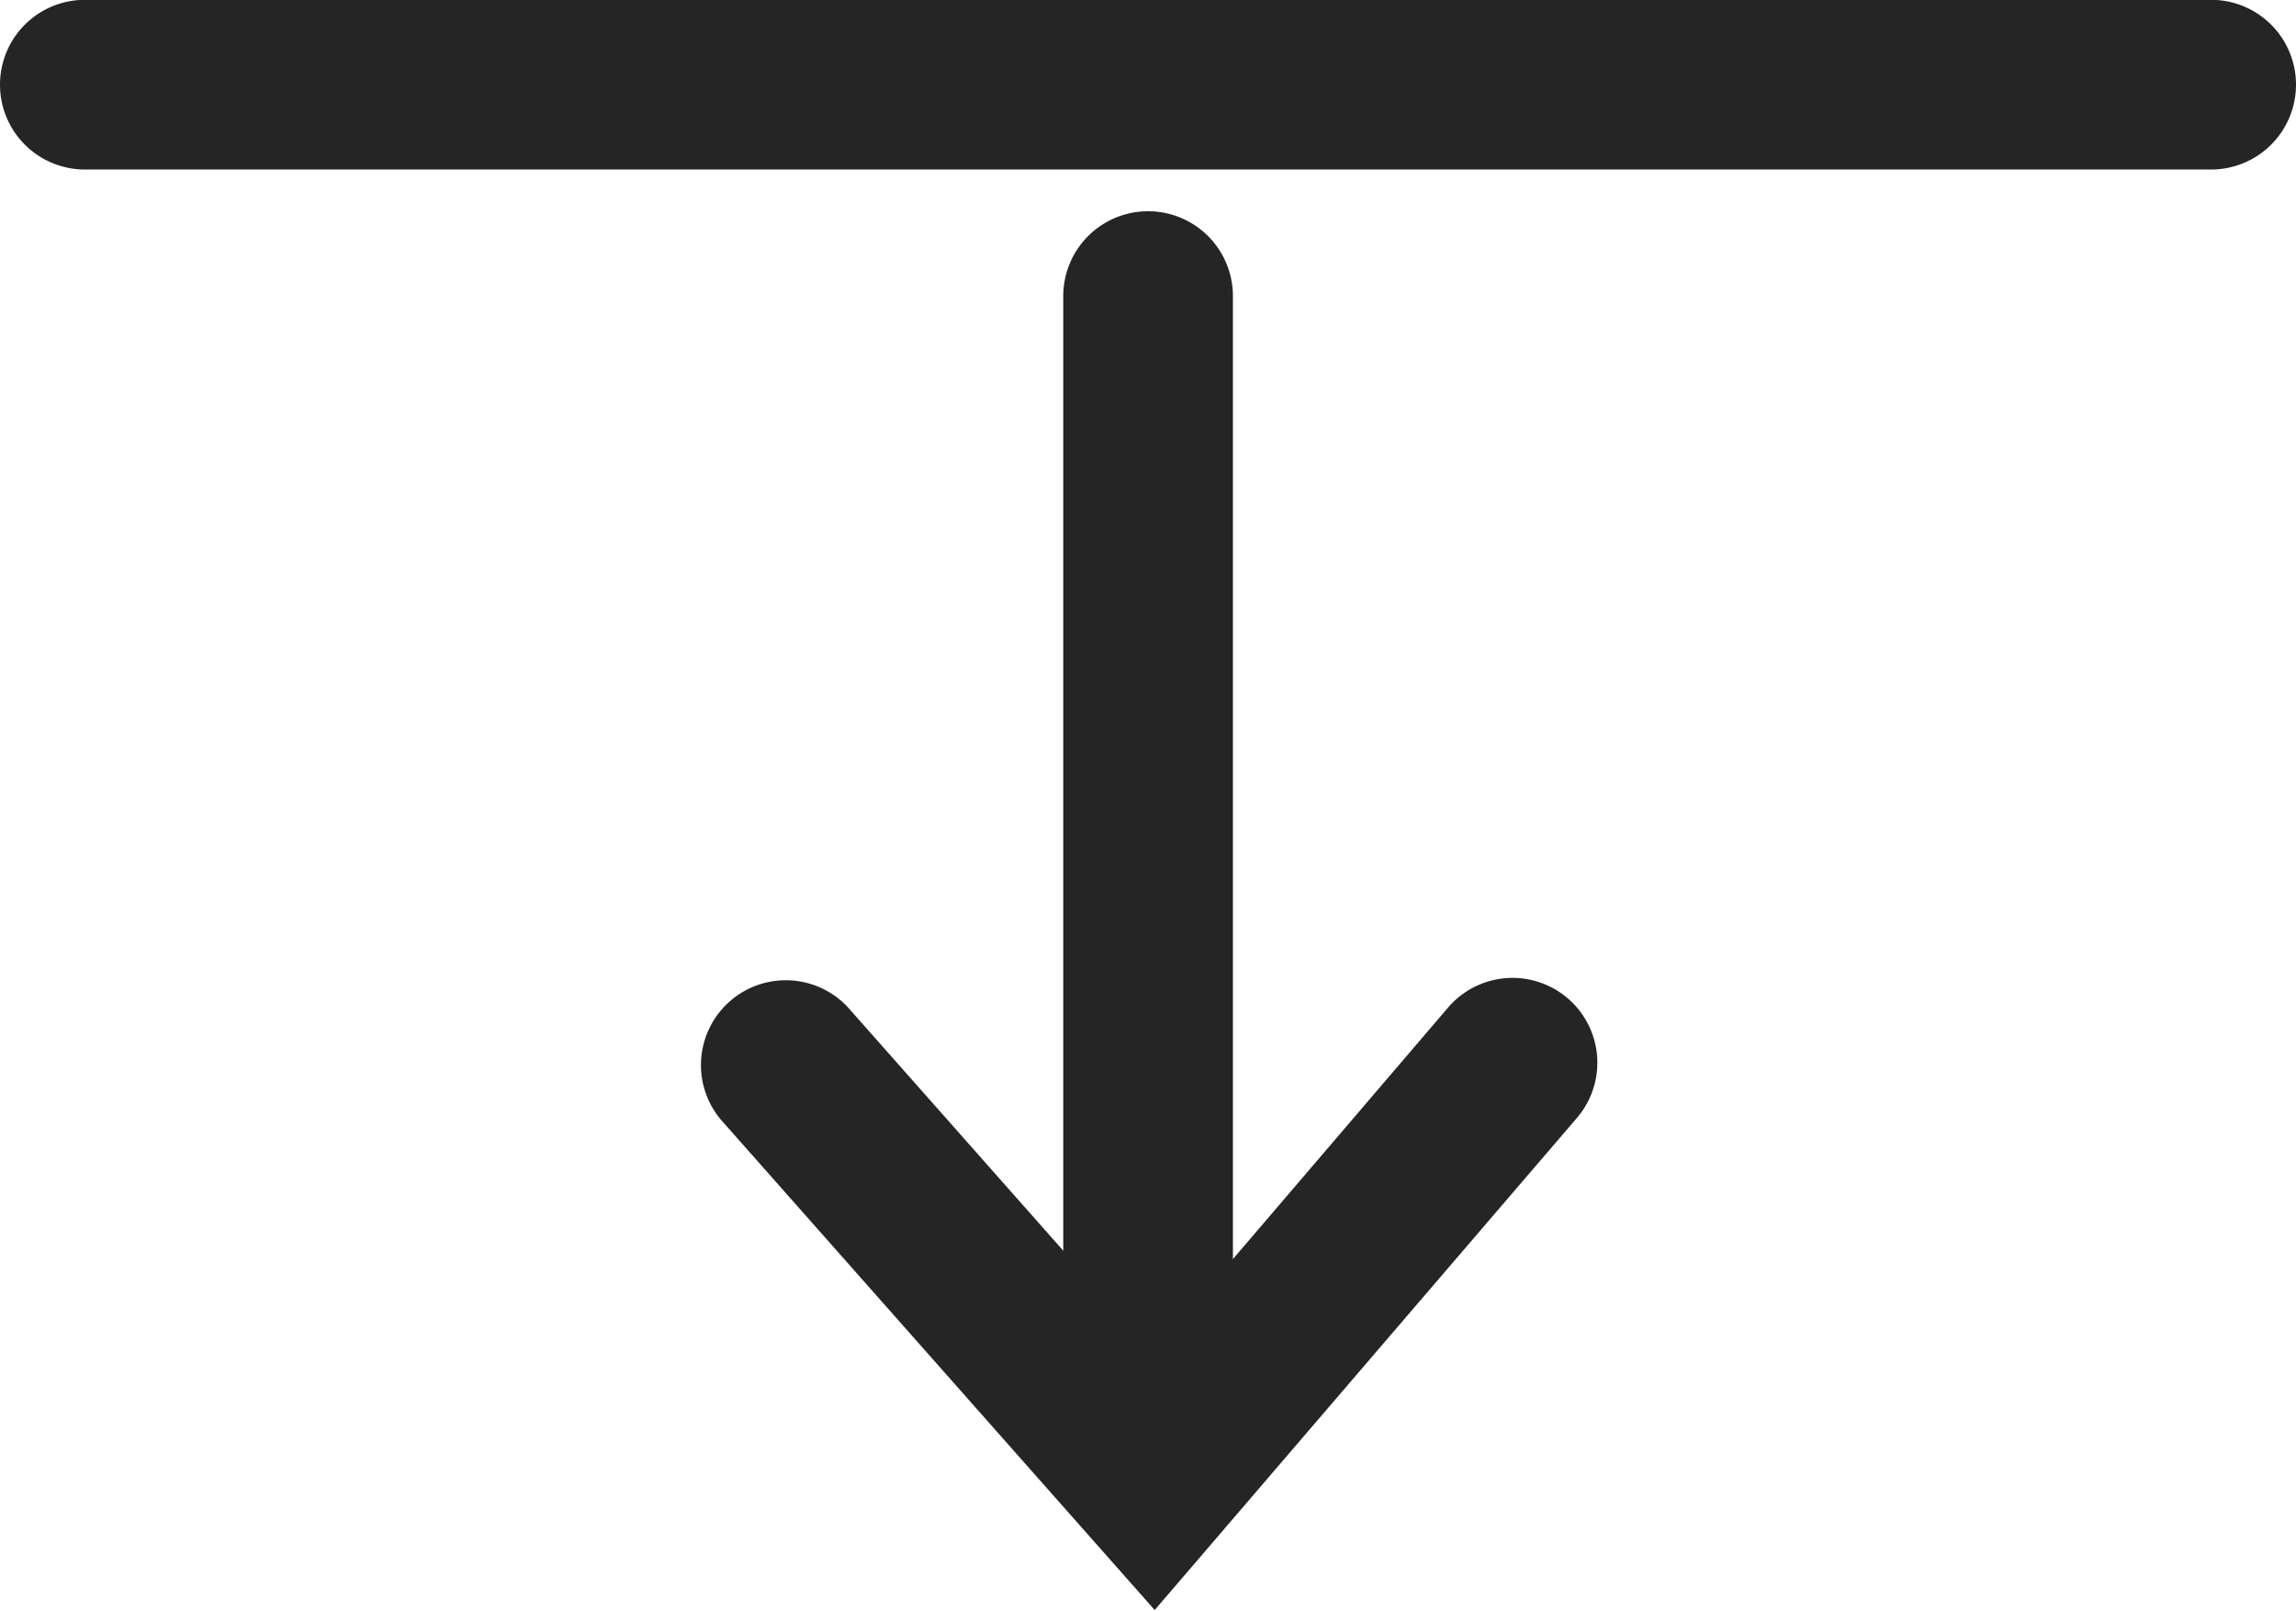
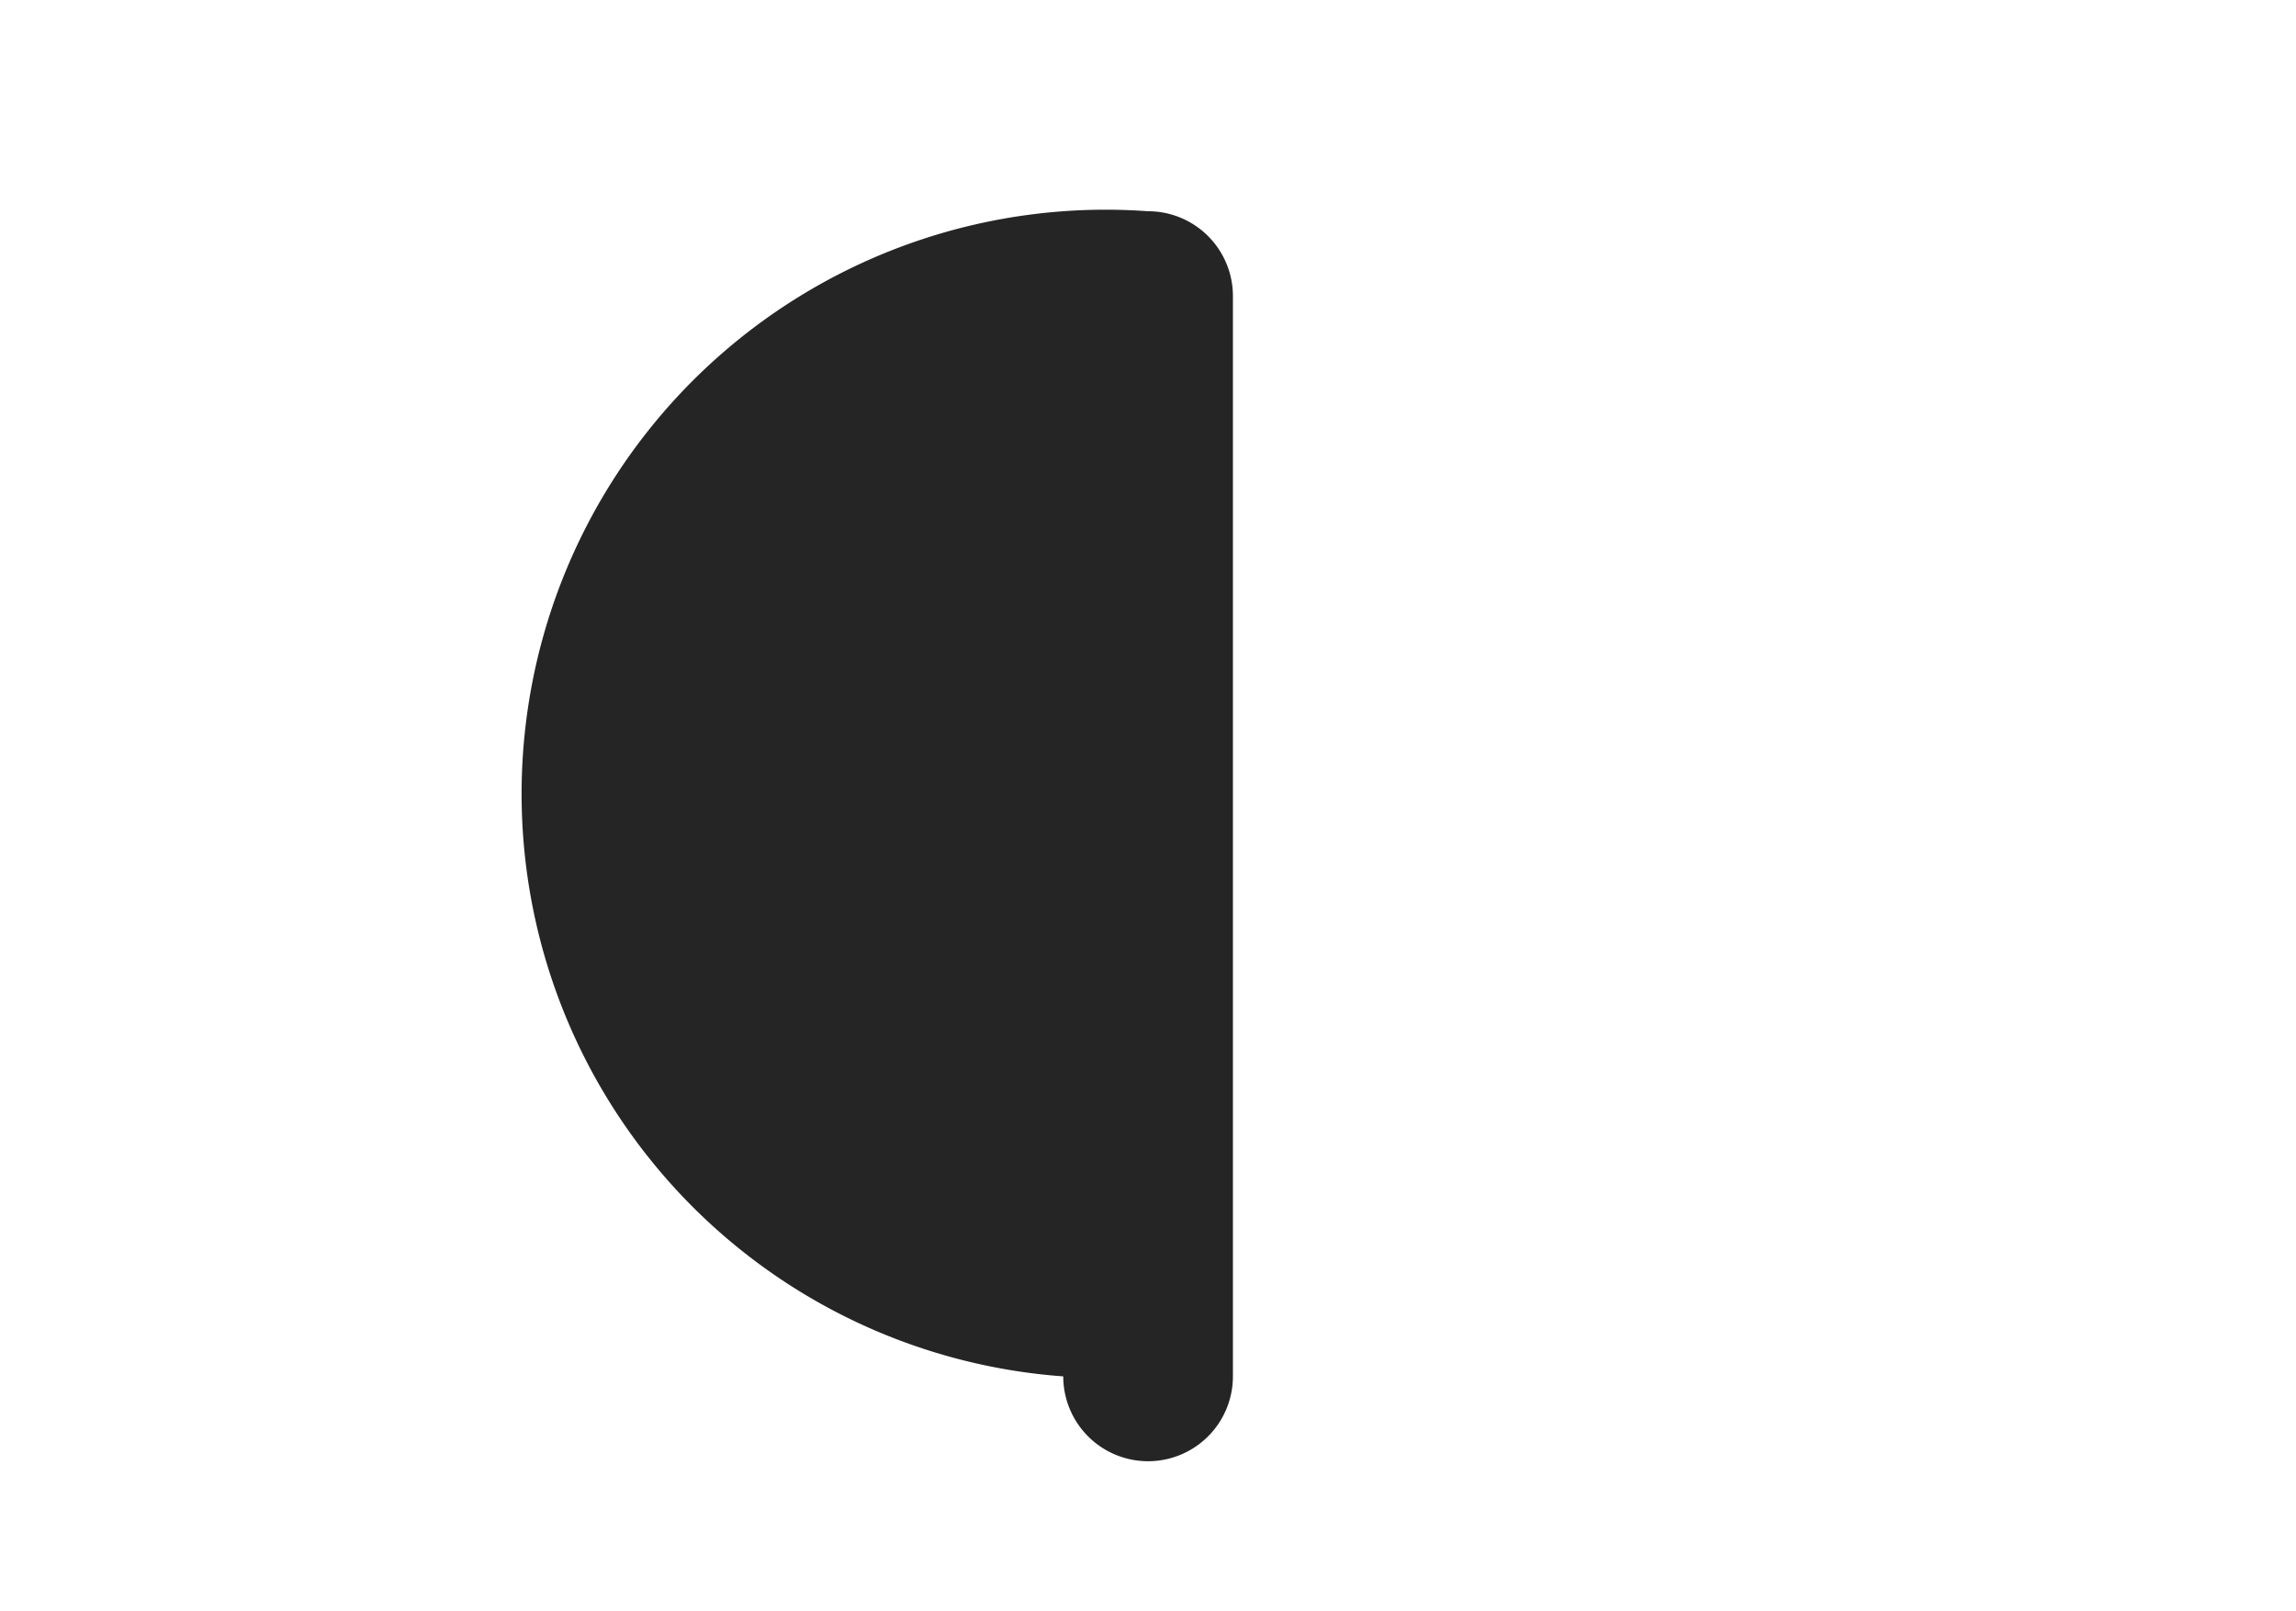
<svg xmlns="http://www.w3.org/2000/svg" width="13.533" height="9.494" viewBox="0 0 13.533 9.494">
  <g id="グループ_14429" data-name="グループ 14429" transform="translate(-199 -608.544)">
    <g id="anchor" transform="translate(199.629 610.07)">
-       <path id="パス_176" data-name="パス 176" d="M12.033-.527H-.5a.5.5,0,0,1-.5-.5.5.5,0,0,1,.5-.5H12.033a.5.5,0,0,1,.5.5A.5.5,0,0,1,12.033-.527Z" transform="translate(0.371)" fill="#252525" />
-       <path id="パス_178" data-name="パス 178" d="M6.367.5H0A.5.5,0,0,1-.5,0,.5.5,0,0,1,0-.5H6.367a.5.5,0,0,1,.5.5A.5.5,0,0,1,6.367.5Z" transform="translate(6.138 0.219) rotate(90)" fill="#252525" />
-       <path id="パス_179" data-name="パス 179" d="M5.633,9.2,3.075,6.309a.5.5,0,0,1,.749-.662l1.8,2.034L7.359,5.653a.5.5,0,1,1,.759.651Z" transform="translate(0.544 -1.237)" fill="#252525" />
+       <path id="パス_178" data-name="パス 178" d="M6.367.5A.5.5,0,0,1-.5,0,.5.5,0,0,1,0-.5H6.367a.5.5,0,0,1,.5.5A.5.5,0,0,1,6.367.5Z" transform="translate(6.138 0.219) rotate(90)" fill="#252525" />
    </g>
  </g>
</svg>